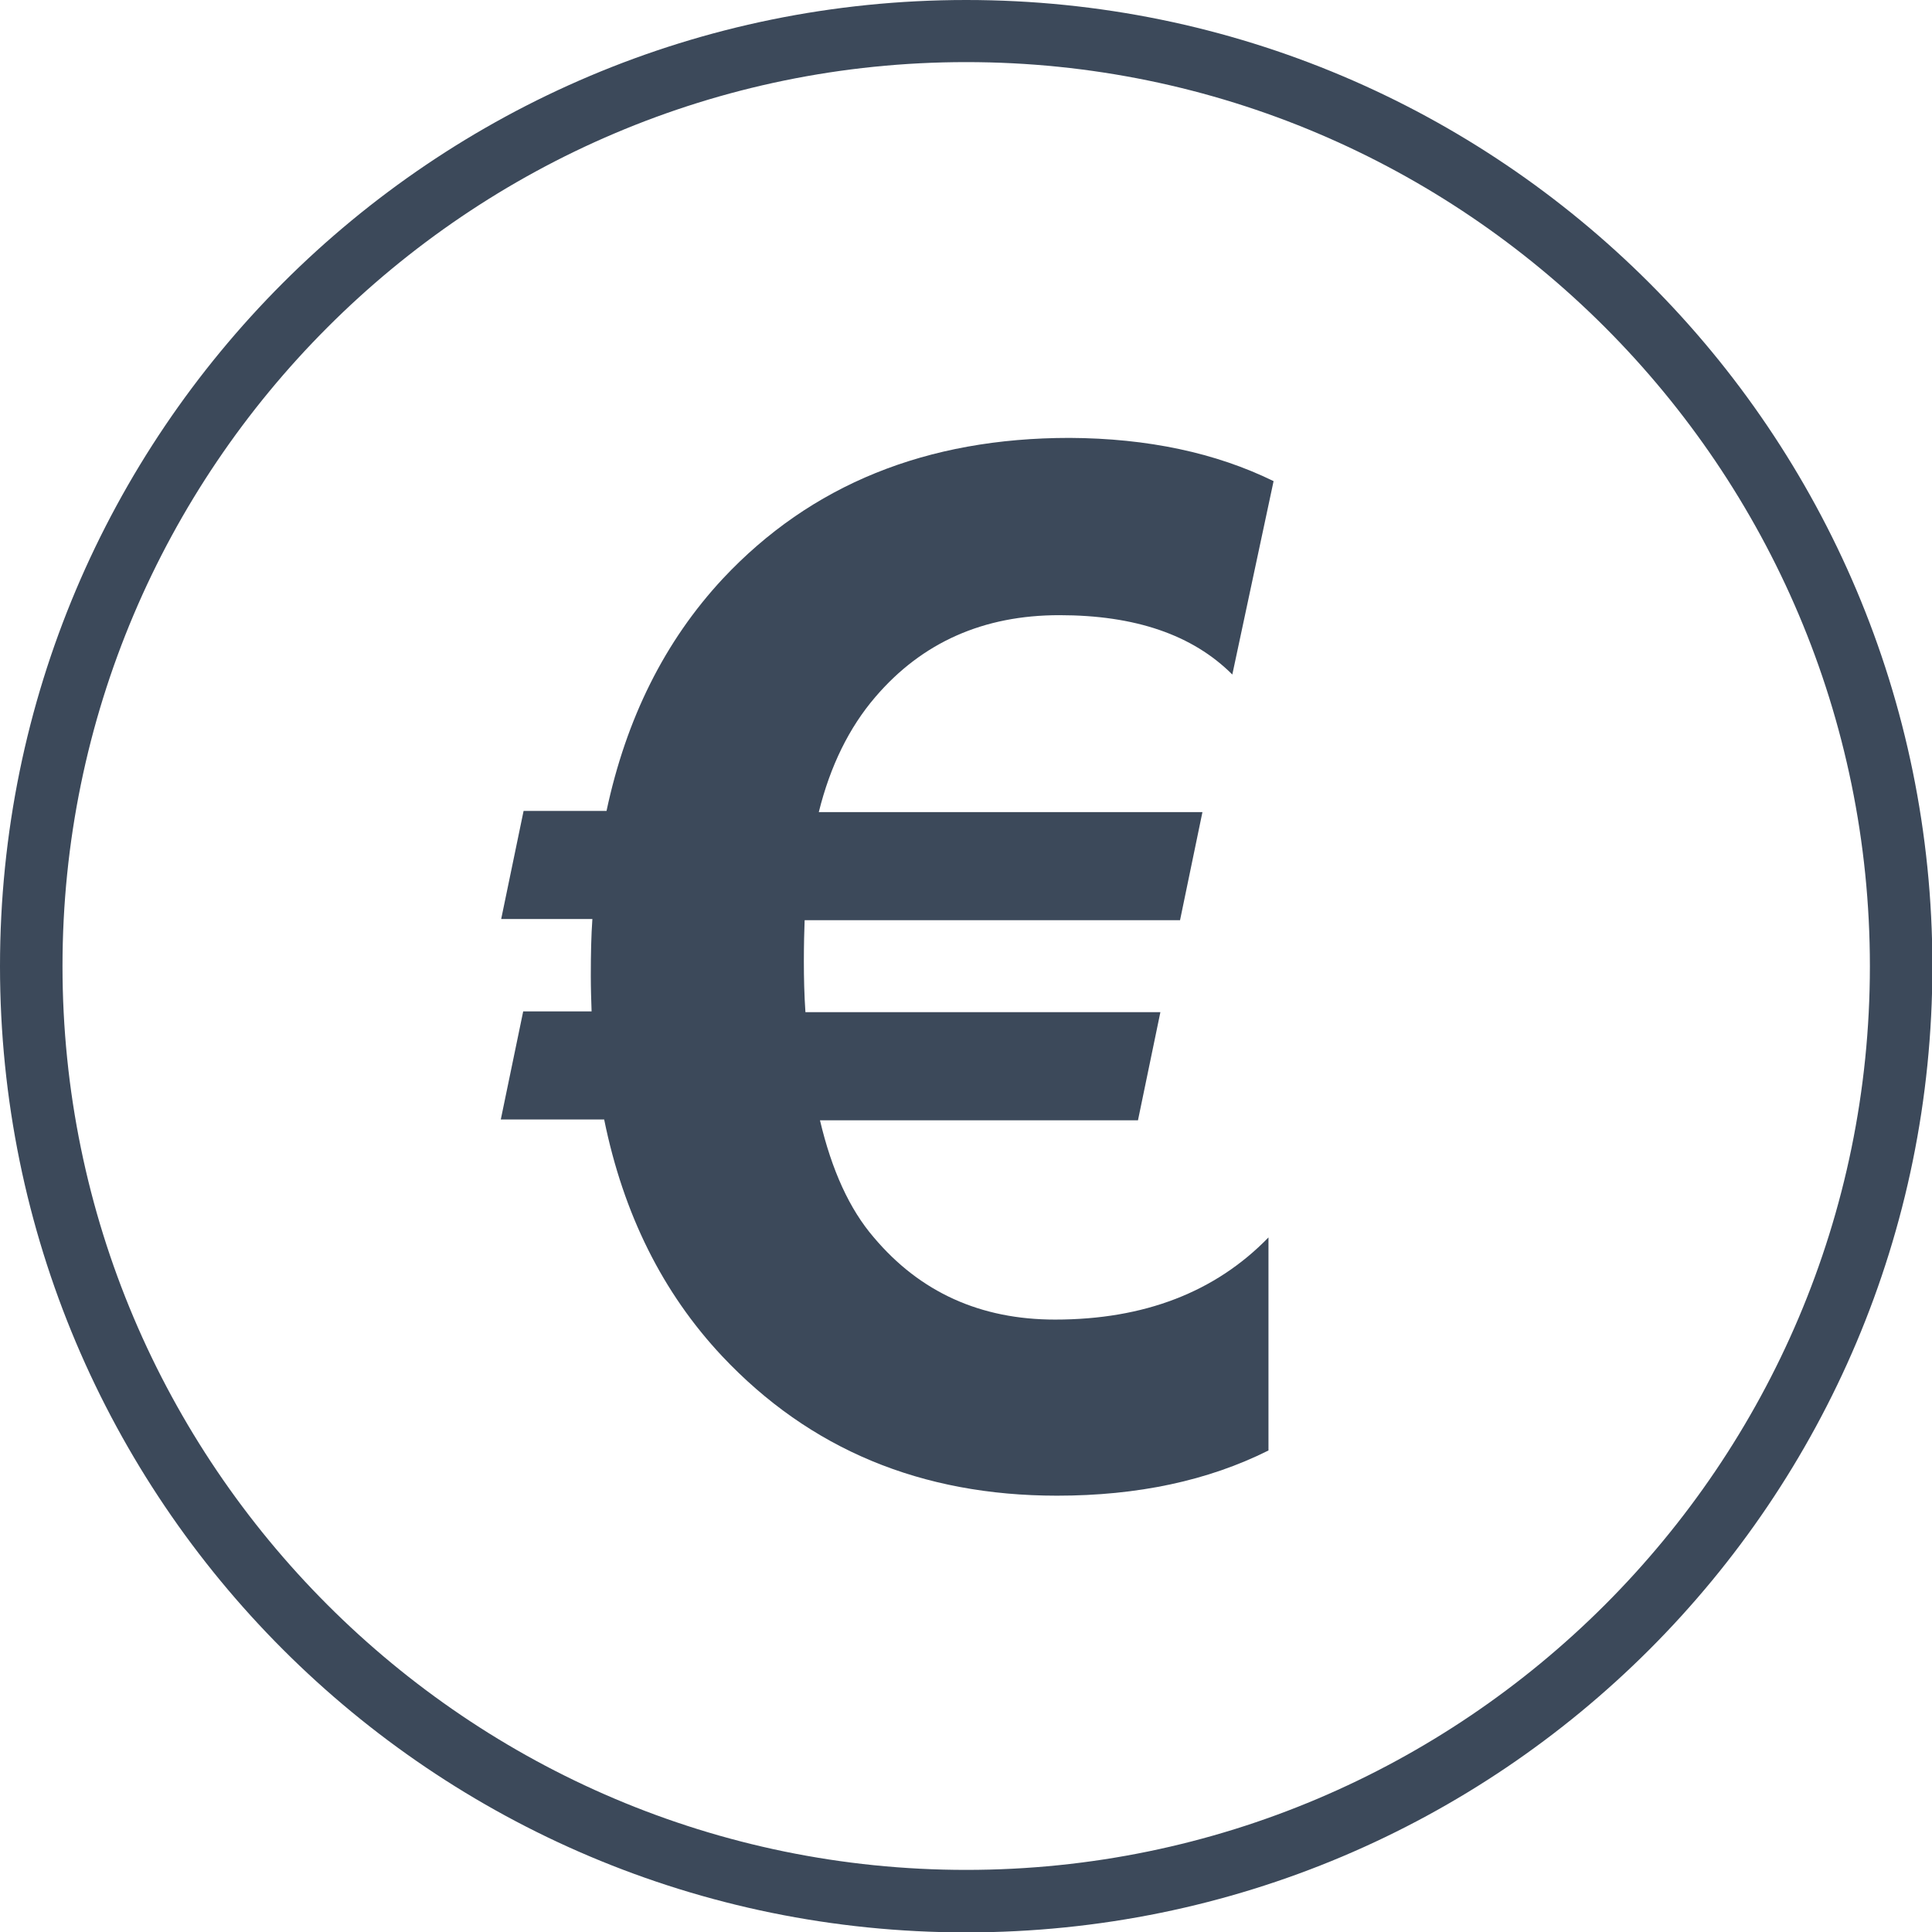
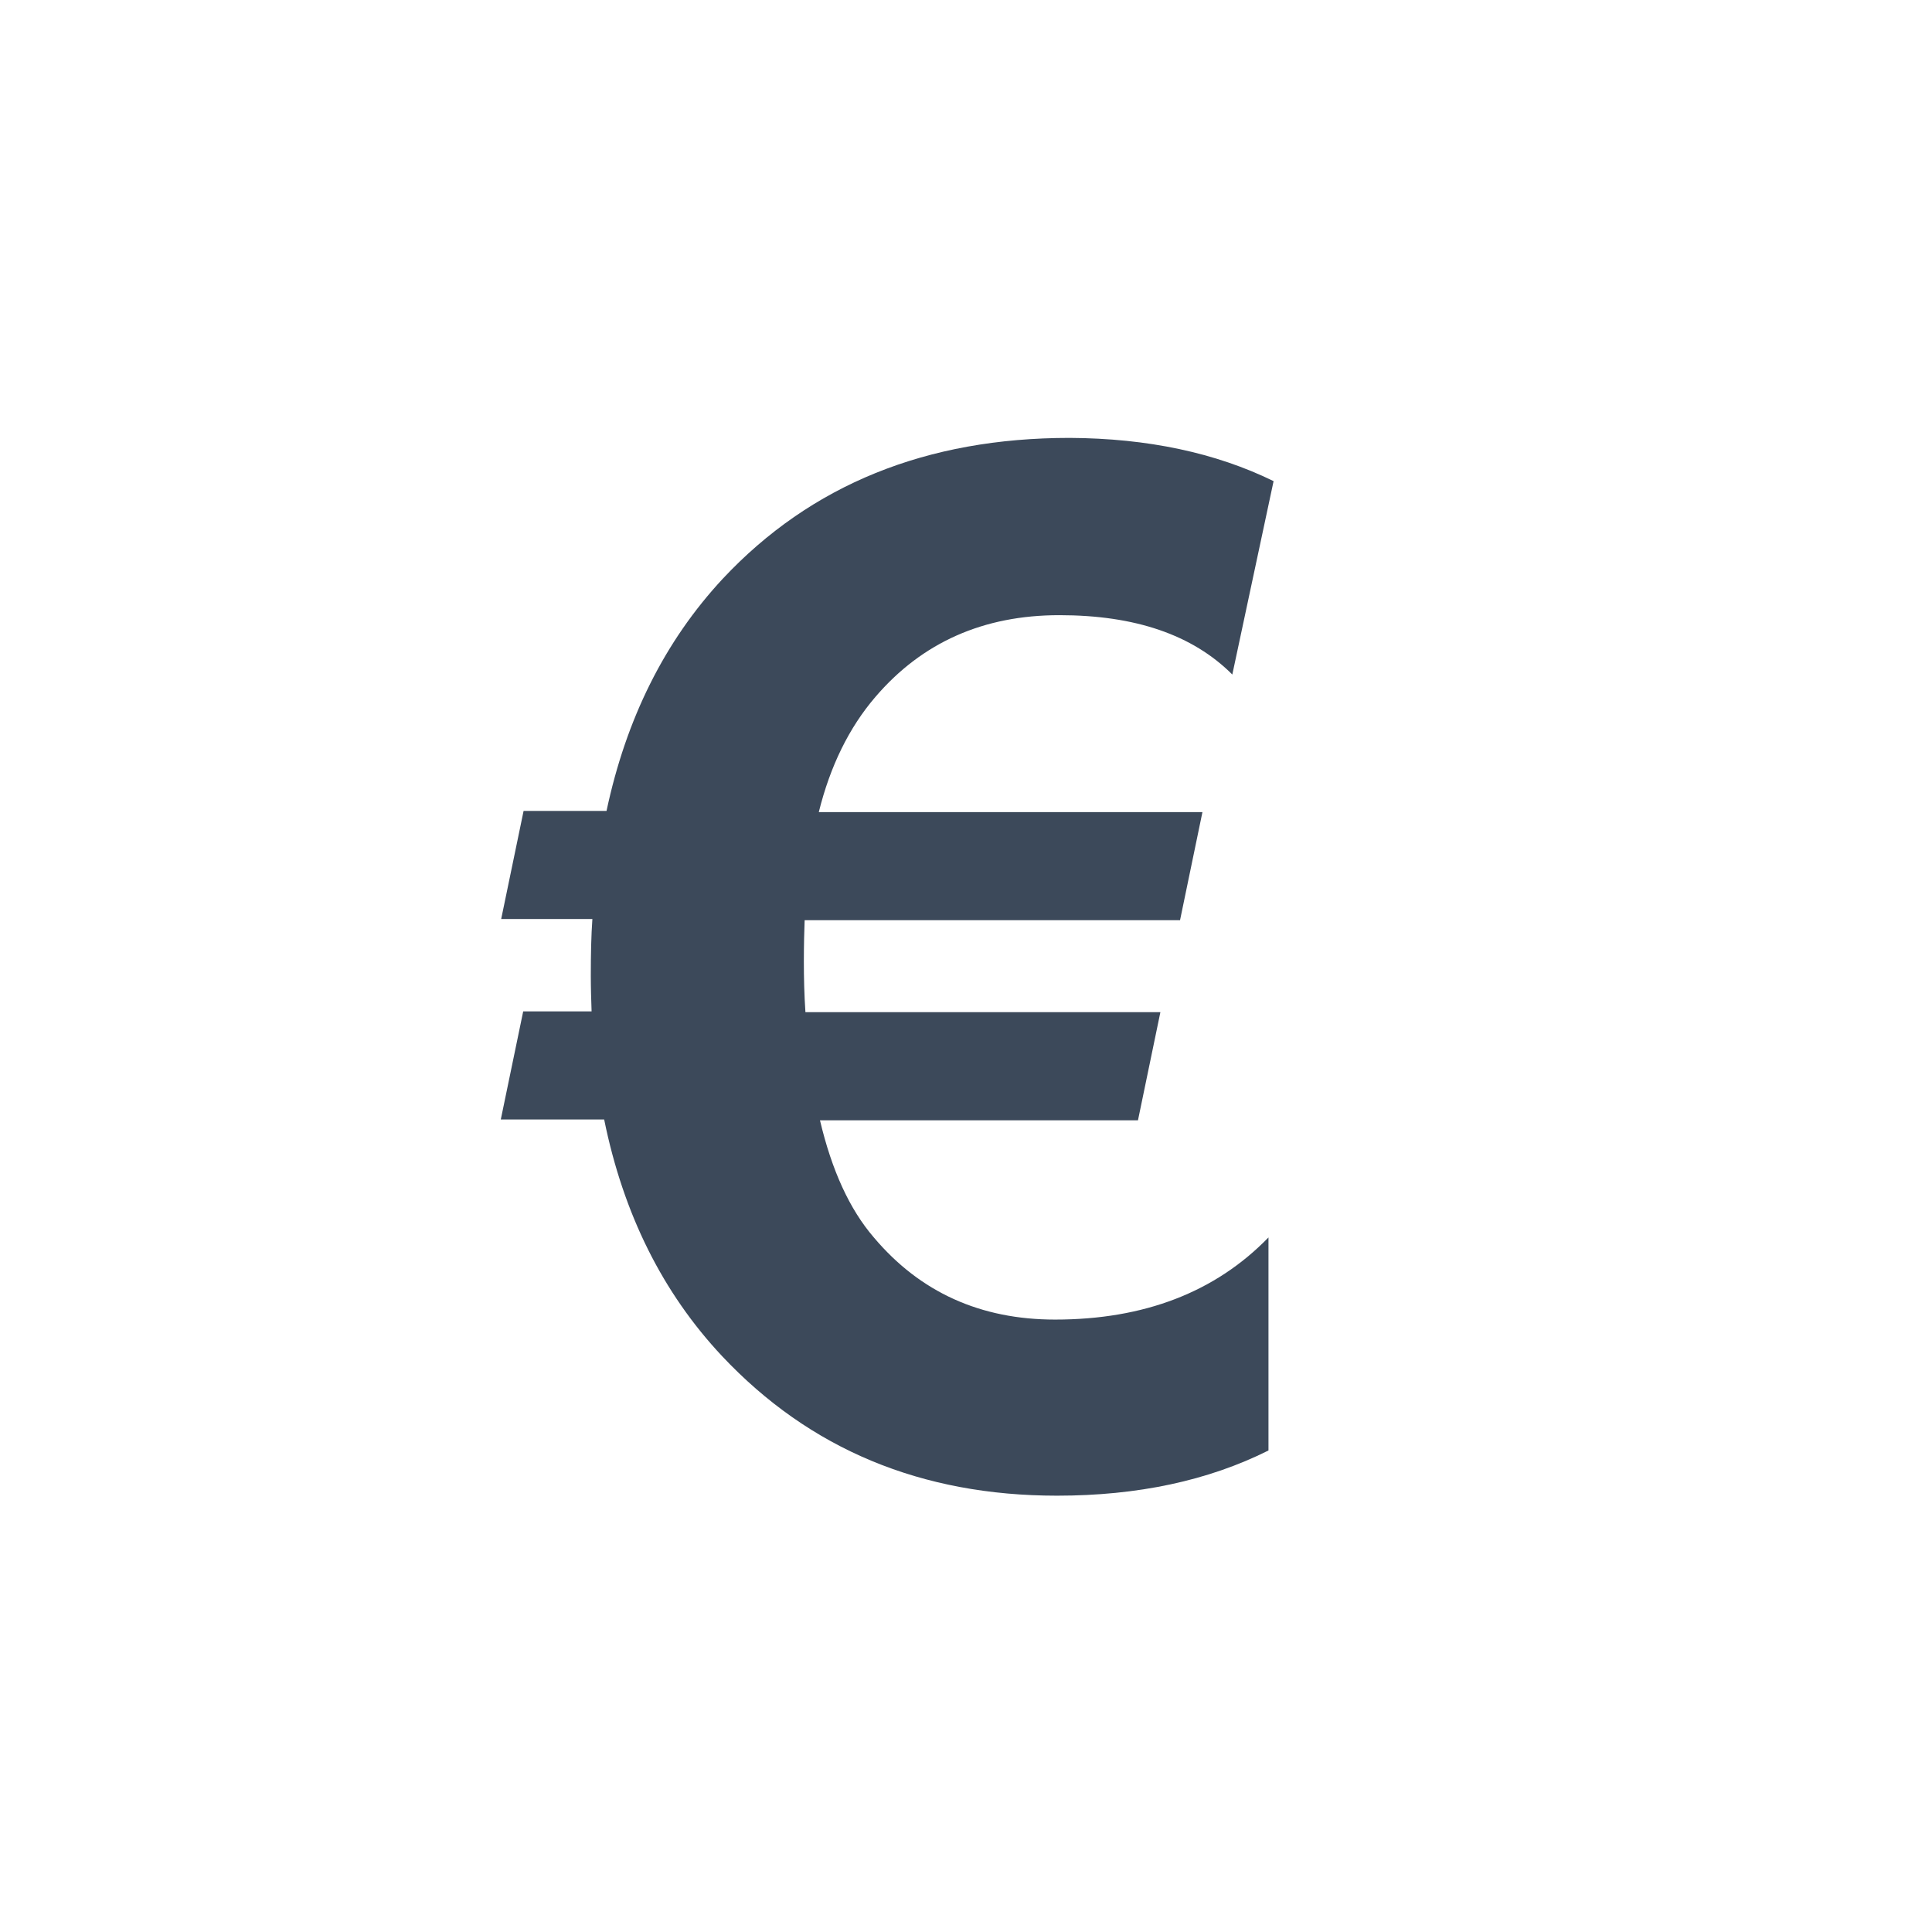
<svg xmlns="http://www.w3.org/2000/svg" enable-background="new 0 0 491.5 491.5" viewBox="0 0 491.5 491.5">
  <g fill="#3c495a">
-     <path d="m245.8 0c-135.8 0-245.8 110-245.8 245.8s110 245.8 245.8 245.8 245.8-110 245.8-245.8-110.1-245.8-245.8-245.8zm0 475.7c-126.8 0-229.9-103.2-229.9-229.9s103.1-230 229.9-230 229.9 103.2 229.9 230-103.2 229.9-229.9 229.9z" />
    <path d="m324 122.4-10.5 49.2c-10.1-10.1-24.7-15.1-44-15.1s-34.9 6.9-46.8 20.8c-6.7 7.8-11.5 17.6-14.4 29.3h97.6l-5.7 27.5h-95.5c-.1 2.7-.2 6.2-.2 10.5 0 4.1.1 8.5.4 12.9h90.3l-5.7 27.5h-80.9c3 12.7 7.5 22.6 13.7 29.8 11.8 14 27.2 20.9 46.1 20.9 22.7 0 40.8-7 54.3-20.9v54.2c-15.4 7.7-33.3 11.5-53.8 11.5-34.5 0-62.9-11.8-85.2-35.5-15.1-16.1-25.1-36.1-30-60.2h-26.3l5.7-27.5h17.4c-.1-2.8-.2-5.9-.2-9.1 0-5.4.1-10.2.4-14.4h-23.2l5.7-27.5h21.1c5-23.5 14.8-43.2 29.6-59.1 22.4-23.9 51.8-35.8 88.2-35.8 19.9.1 37.2 3.8 51.9 11z" />
  </g>
</svg>